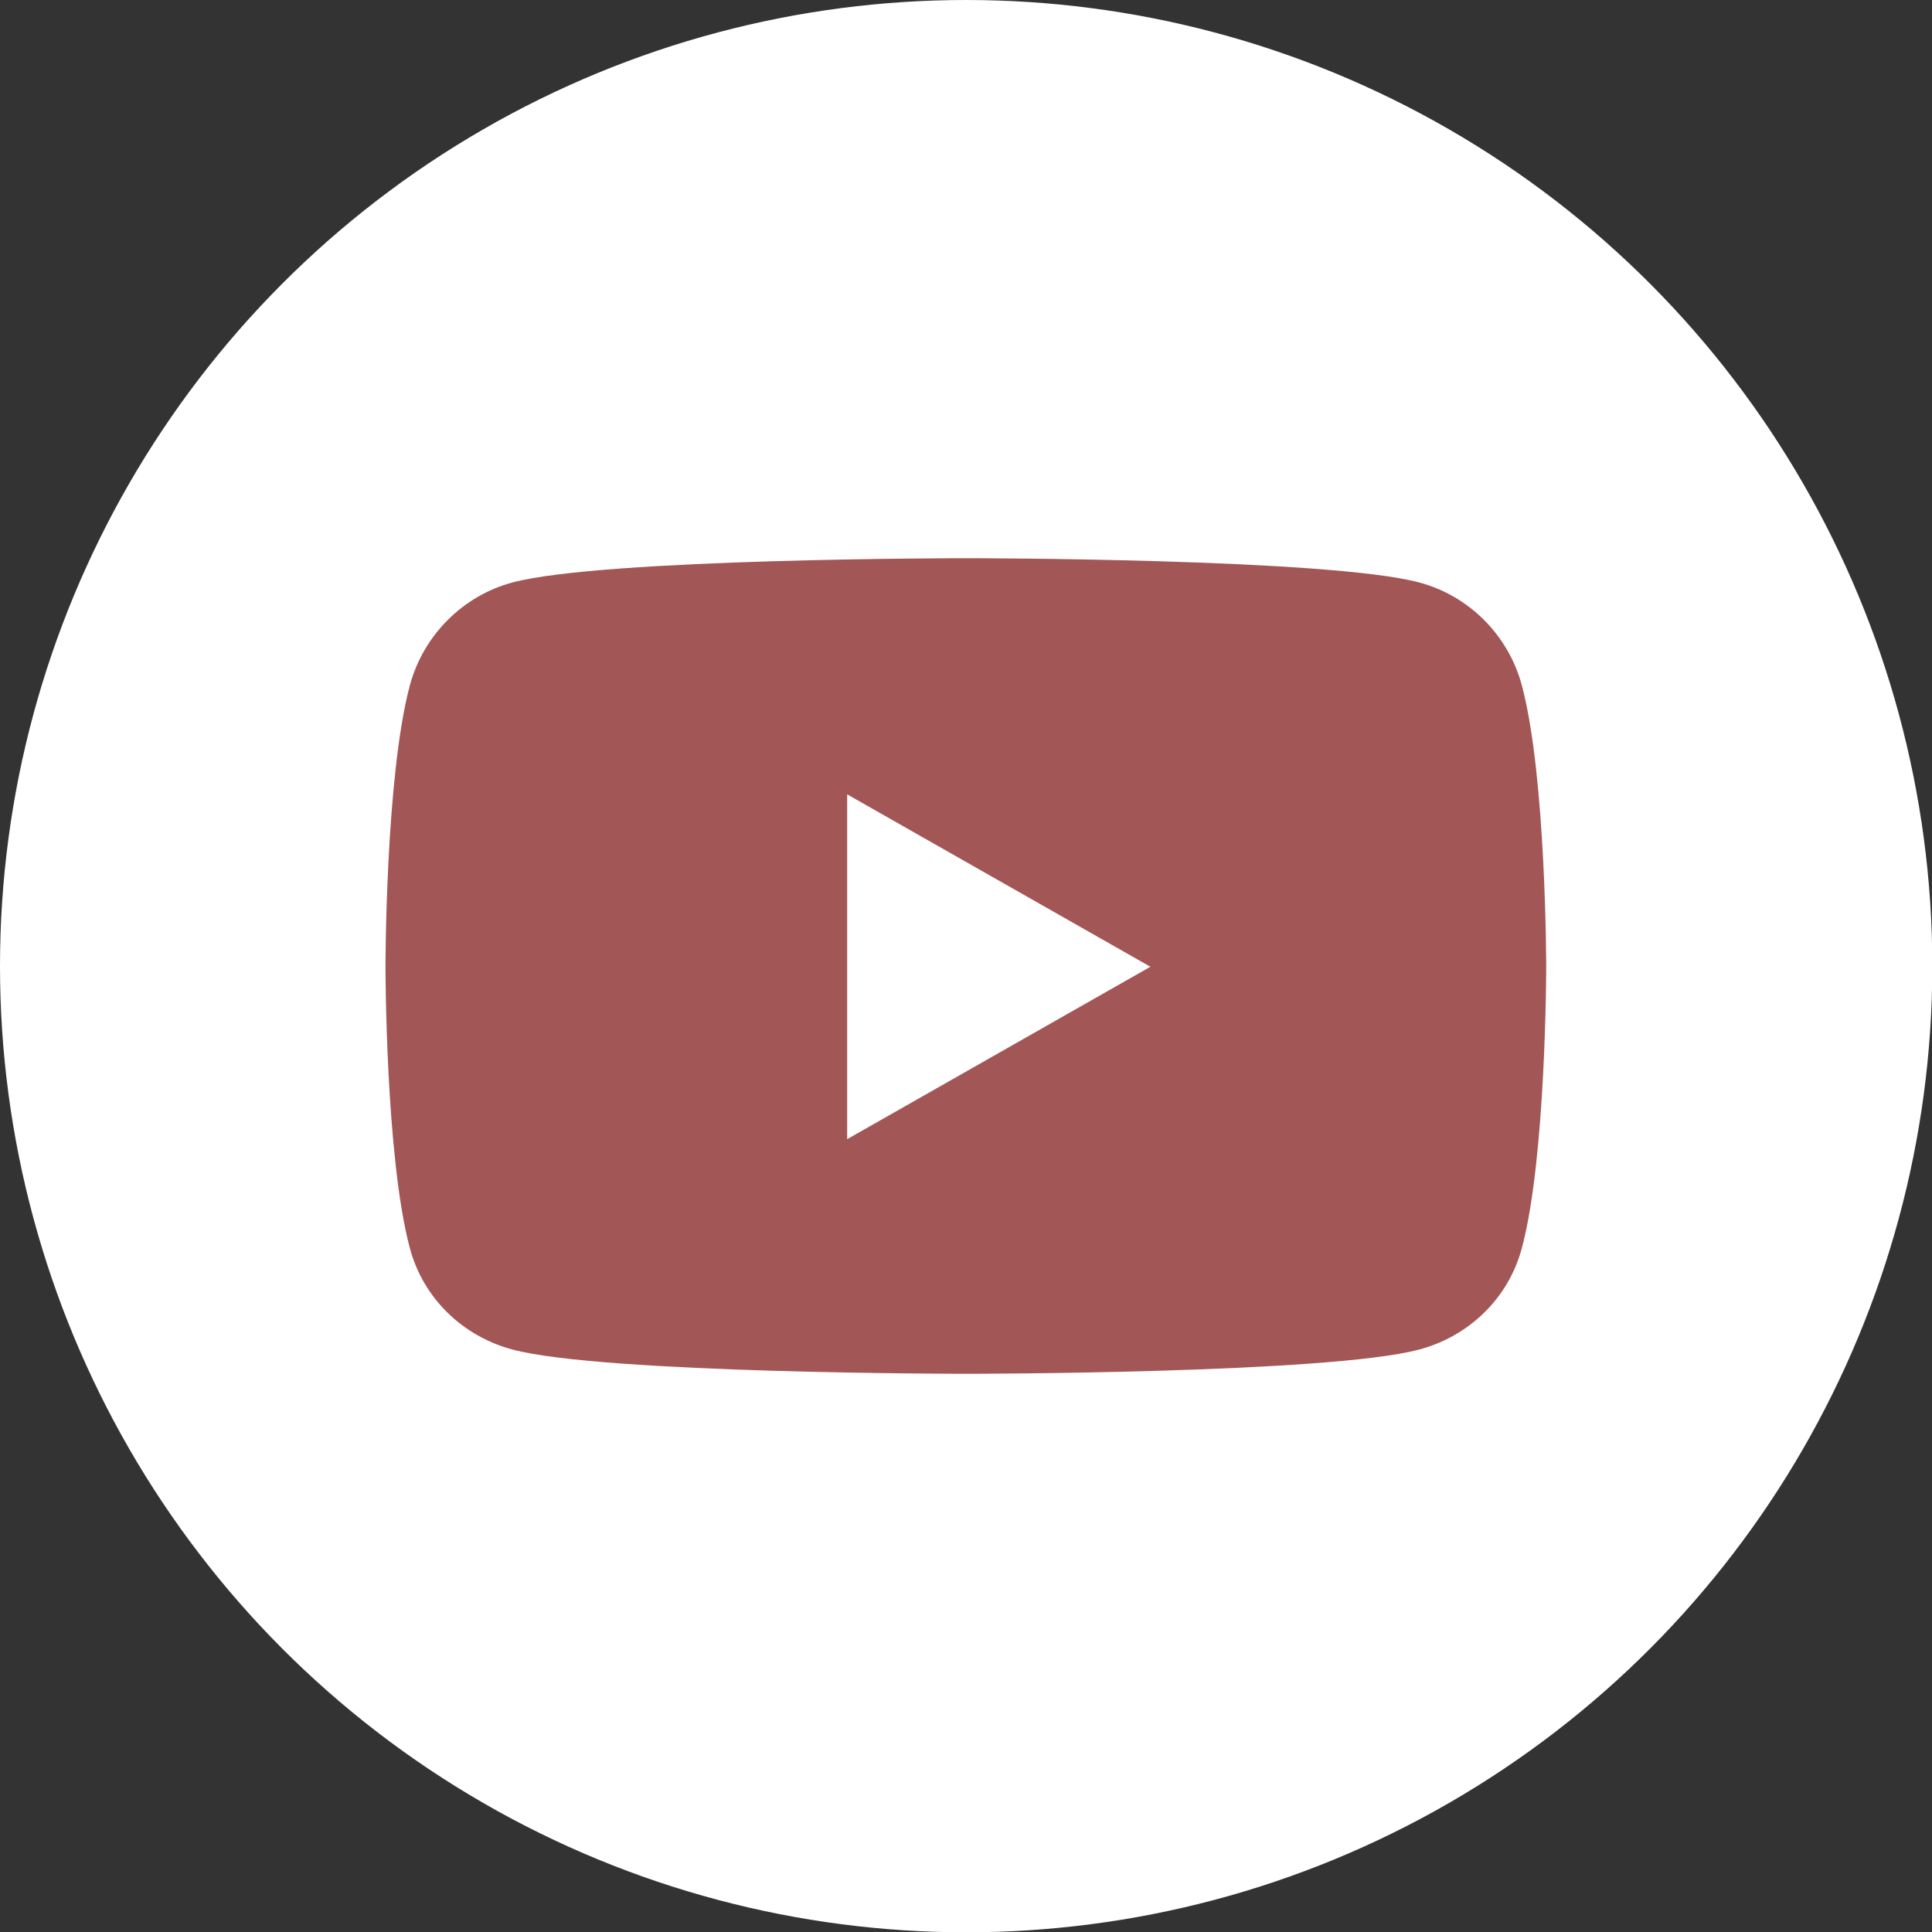
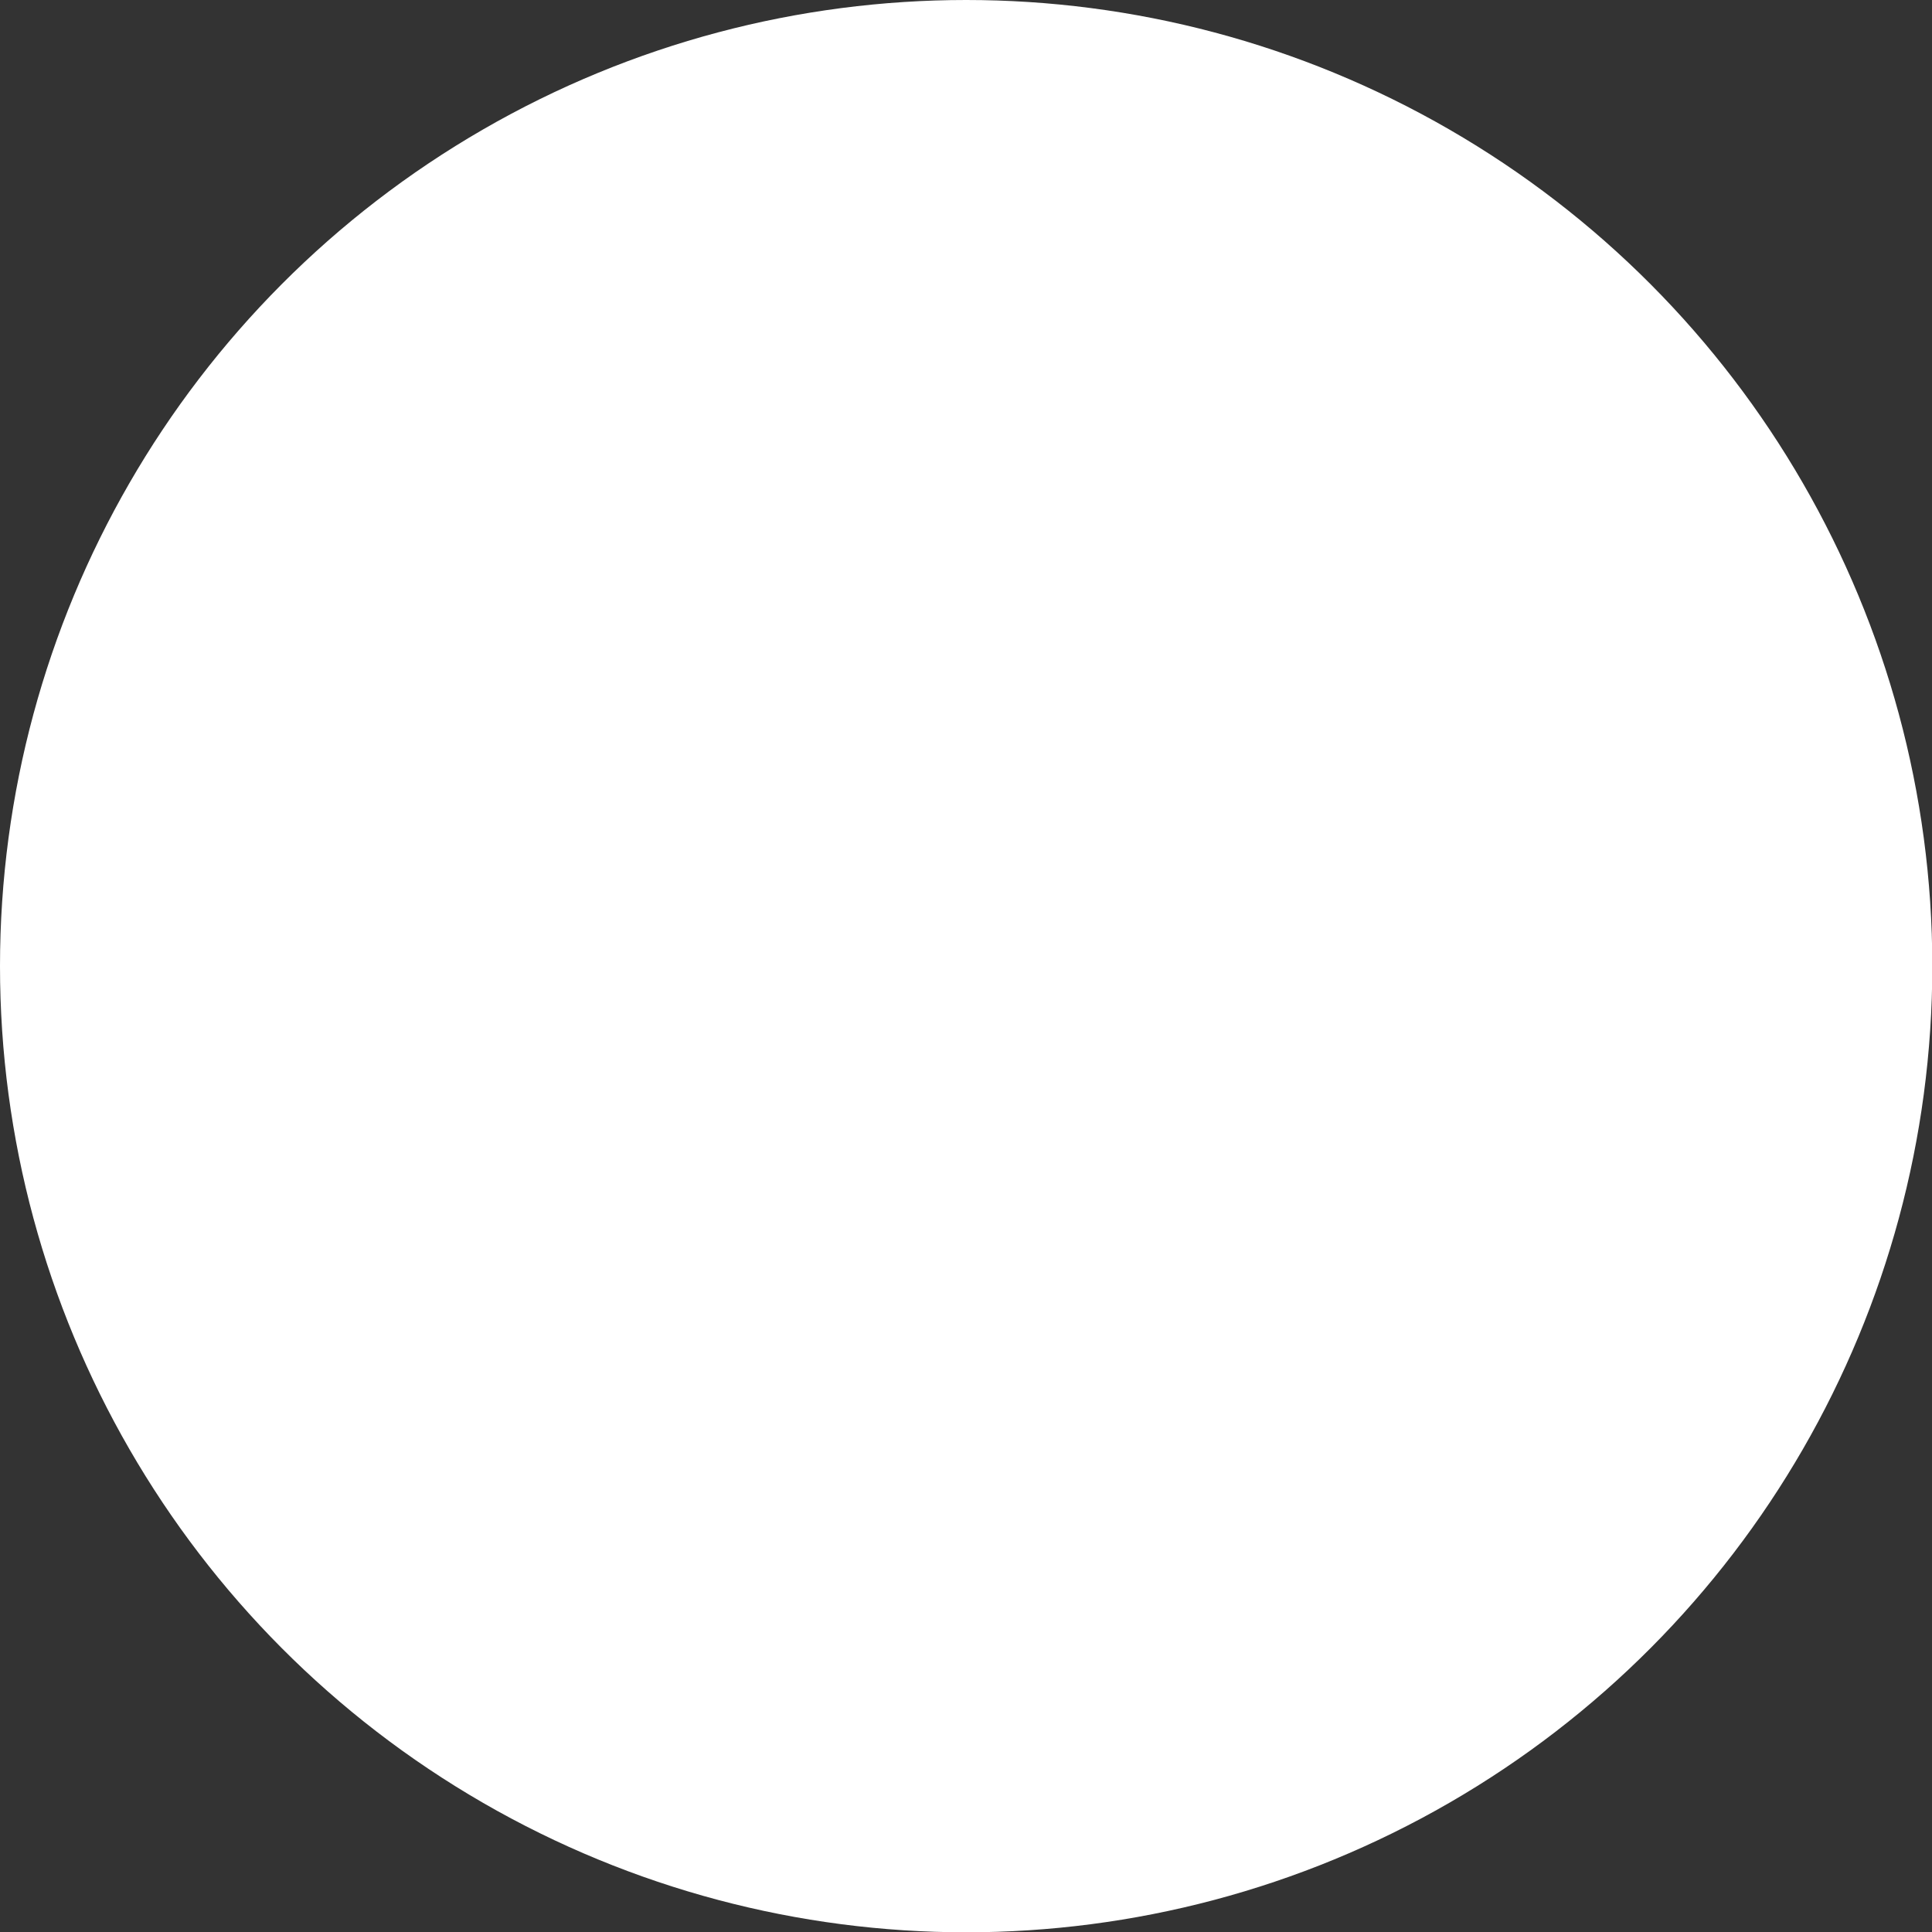
<svg xmlns="http://www.w3.org/2000/svg" id="a" viewBox="0 0 63.65 63.65">
  <rect x="0" y="0" width="63.65" height="63.65" fill="#333333" stroke="none" />
  <circle cx="31.83" cy="31.83" r="31.83" style="fill:#fff;" />
-   <path d="M50.14,22.59c-.44-1.66-1.74-2.96-3.38-3.4-2.98-.8-14.94-.8-14.94-.8,0,0-11.96,0-14.94,.8-1.64,.44-2.94,1.75-3.38,3.4-.8,3-.8,9.26-.8,9.26,0,0,0,6.26,.8,9.26,.44,1.66,1.74,2.91,3.38,3.35,2.98,.8,14.94,.8,14.94,.8,0,0,11.96,0,14.94-.8,1.64-.44,2.94-1.69,3.38-3.35,.8-3,.8-9.26,.8-9.26,0,0,0-6.26-.8-9.26Zm-22.23,14.95v-11.37l9.99,5.68-9.99,5.68h0Z" style="fill:#a35656;" />
</svg>